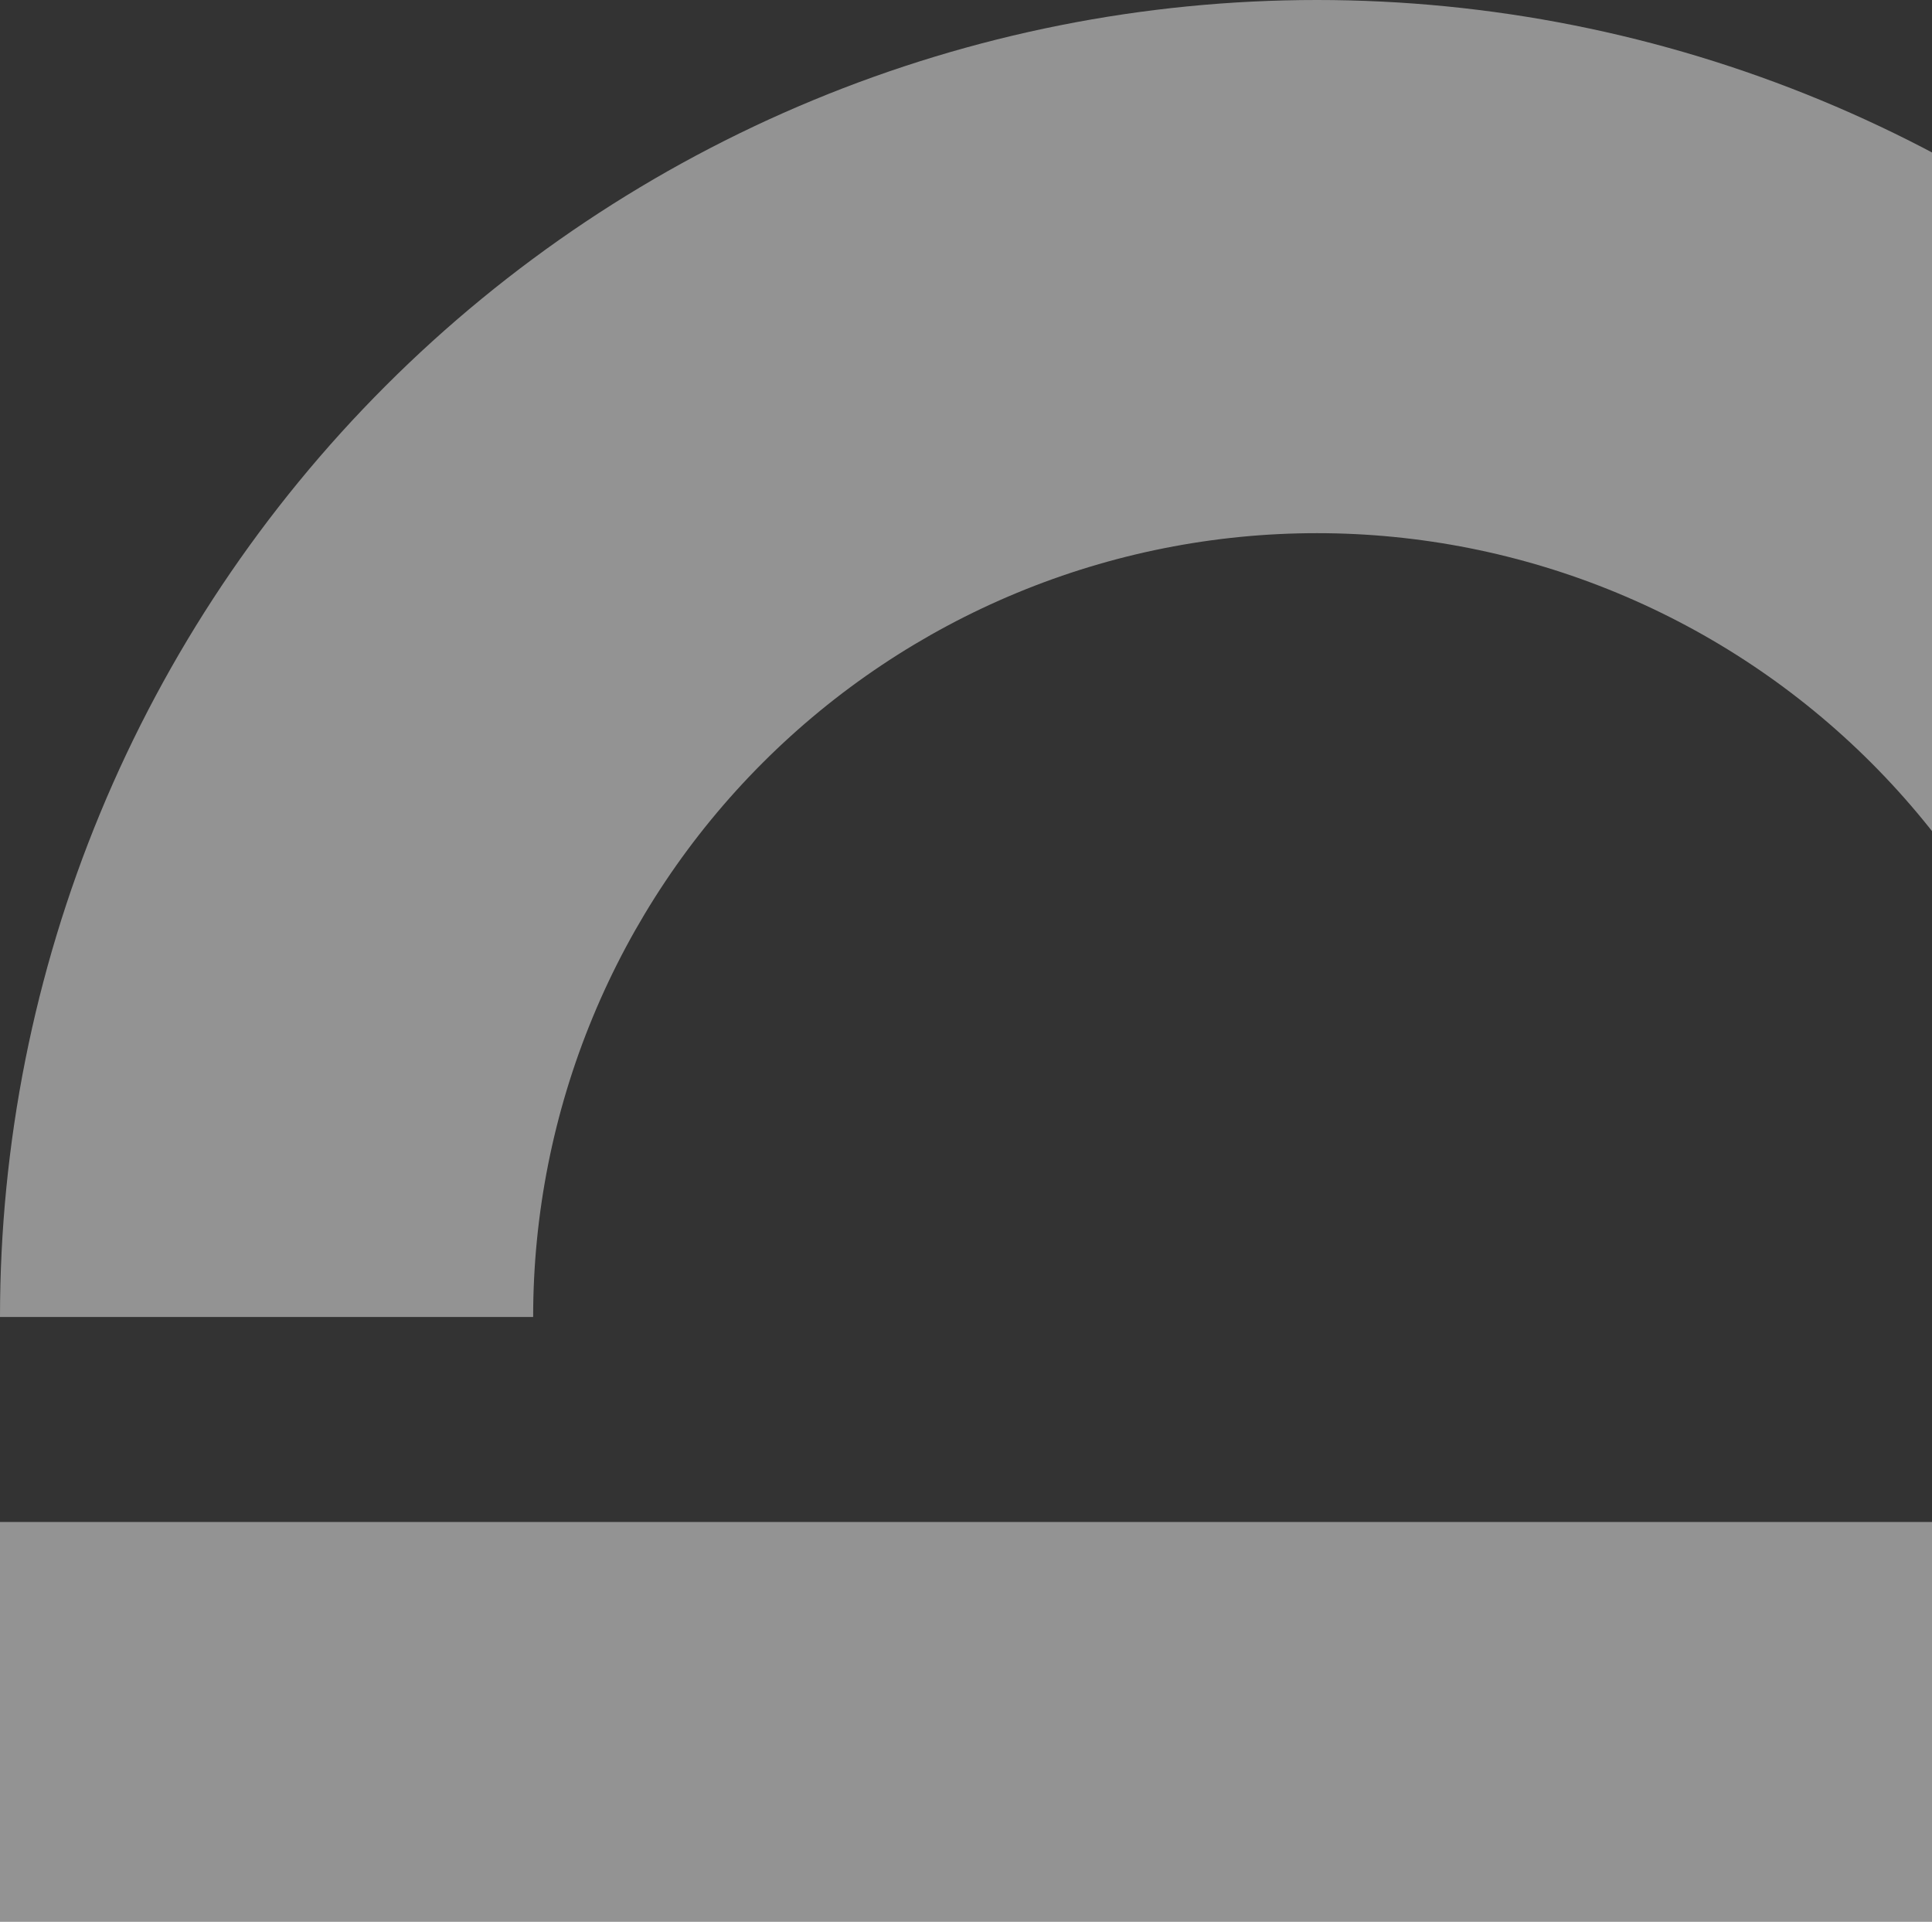
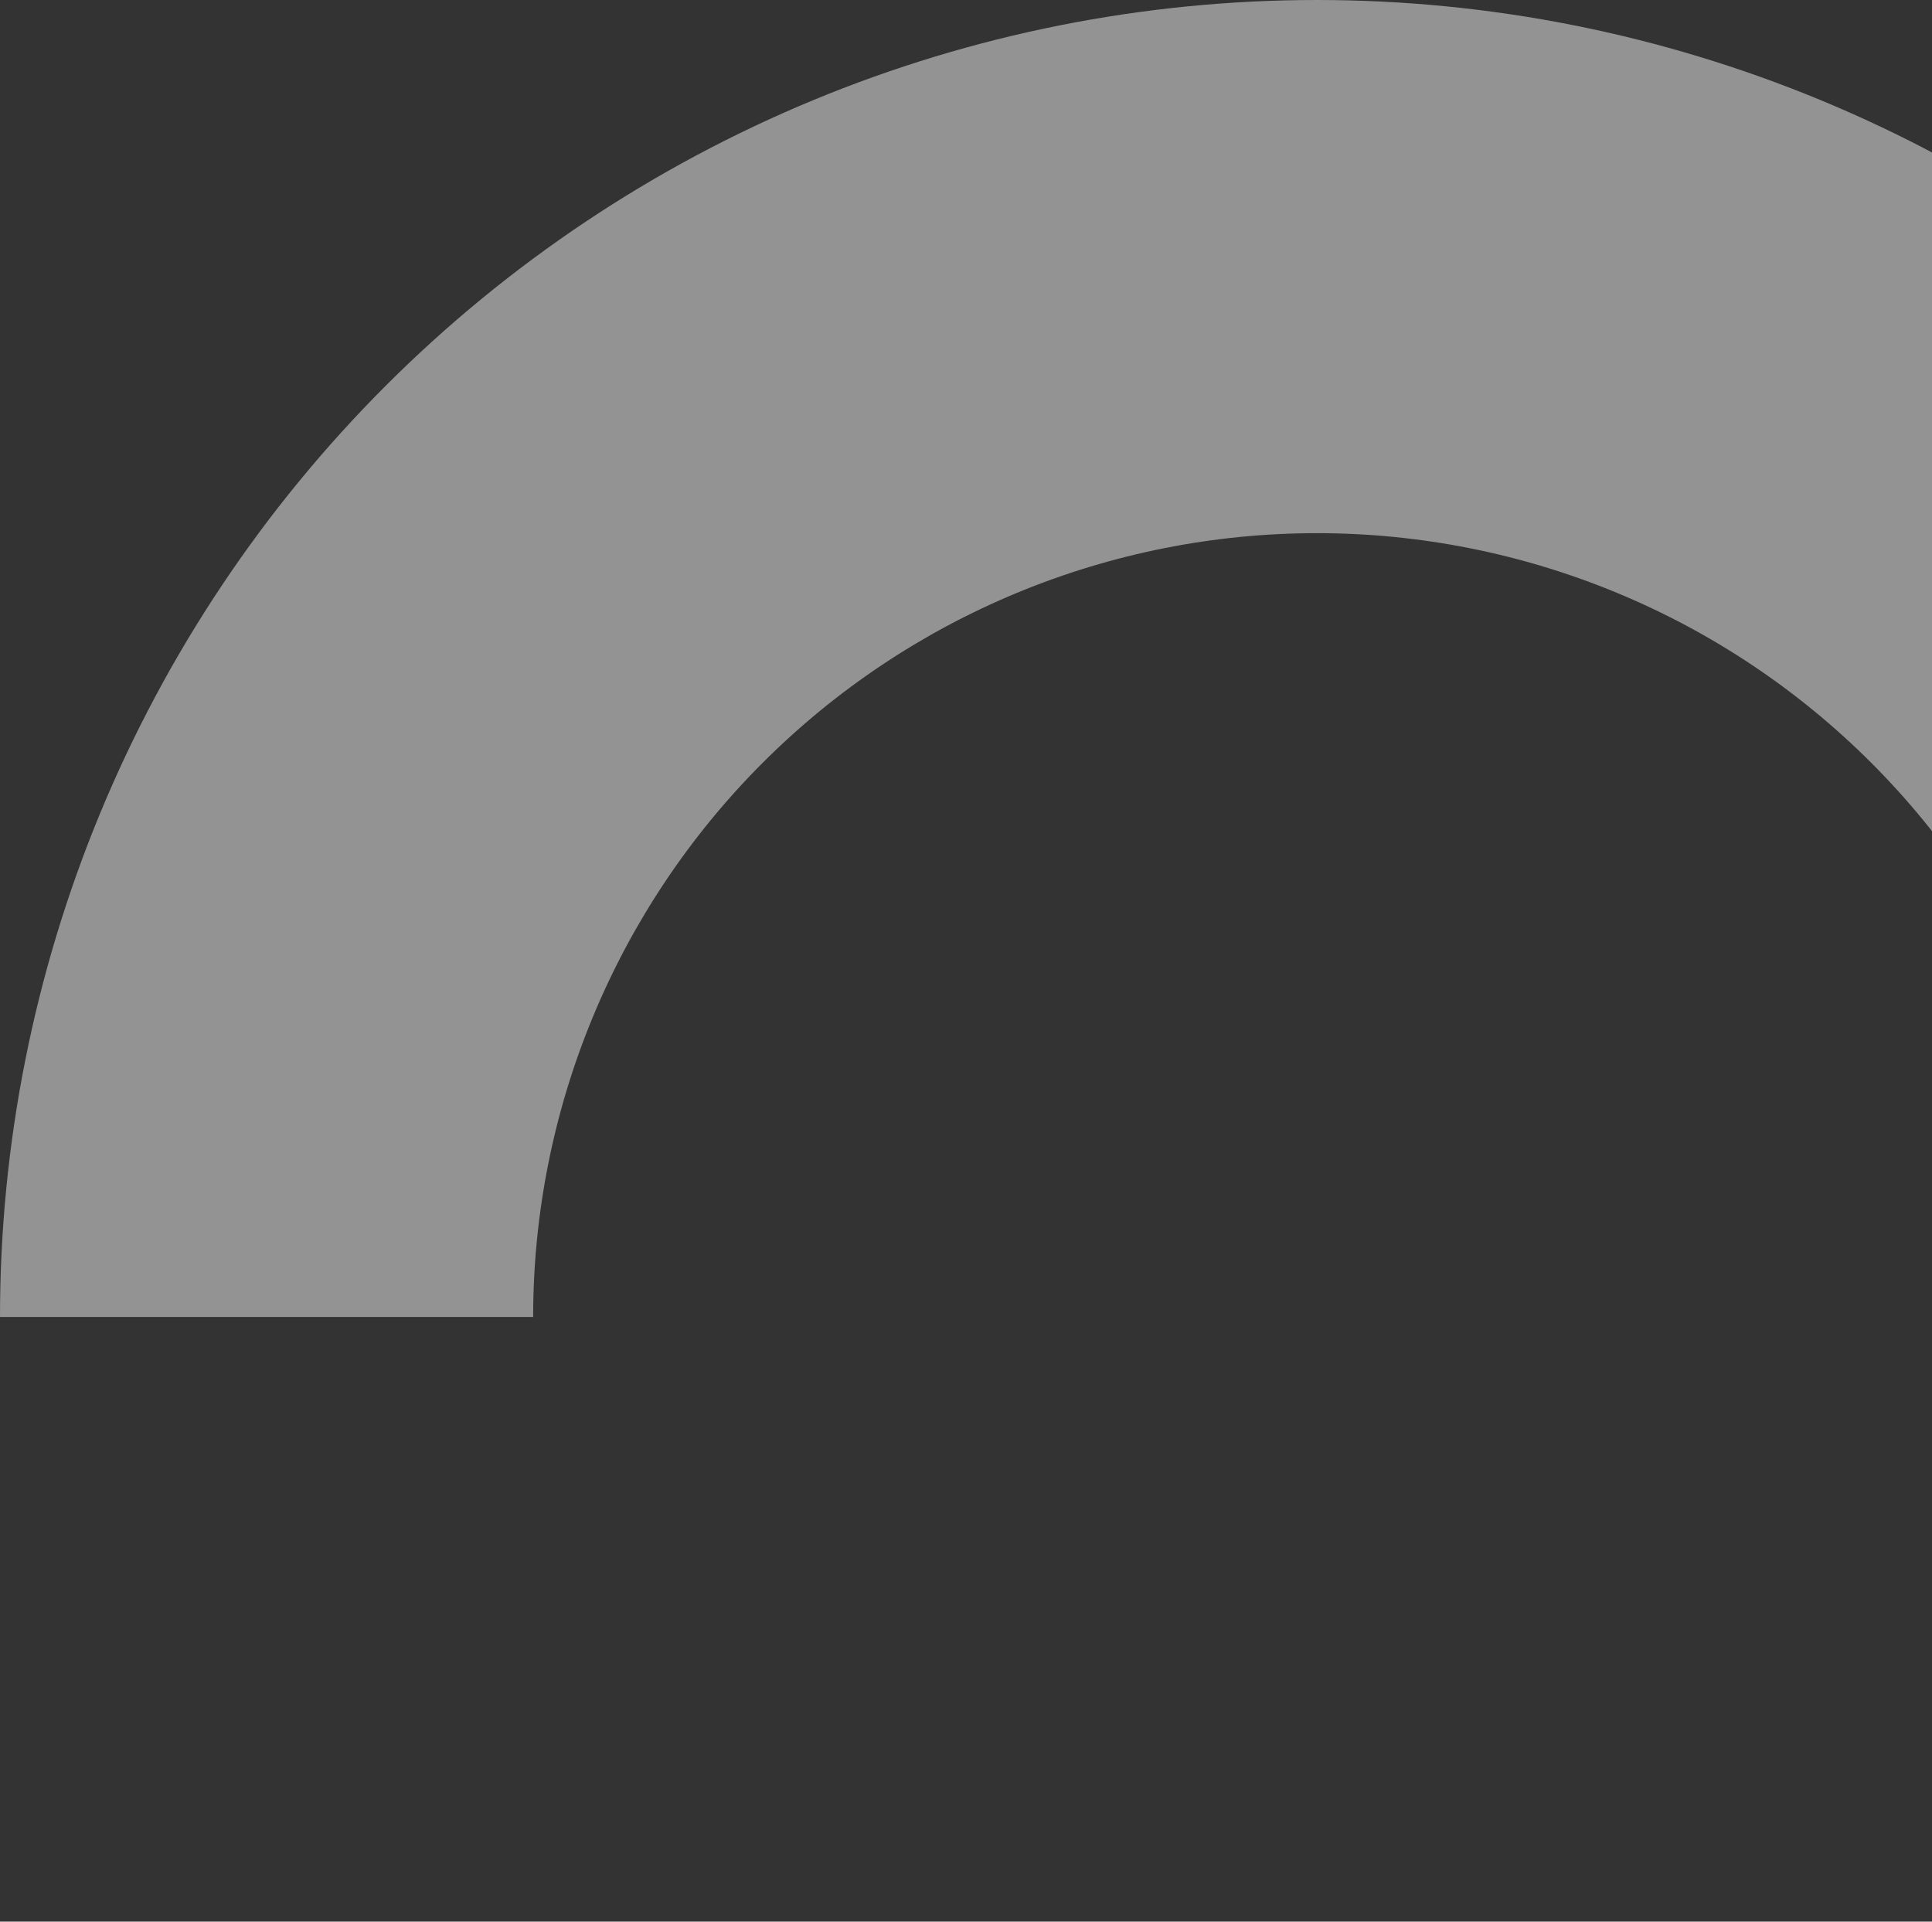
<svg xmlns="http://www.w3.org/2000/svg" width="556" height="553" viewBox="0 0 556 553" fill="none">
  <rect x="0" y="0" width="556" height="553" fill="#333333" stroke="none" />
  <path opacity="0.5" d="M758 379C758 329.229 748.197 279.945 729.15 233.963C710.104 187.981 682.187 146.2 646.993 111.007C611.8 75.813 570.019 47.896 524.037 28.85C478.055 9.803 428.771 -2.17556e-06 379 0C329.229 2.17556e-06 279.945 9.803 233.963 28.85C187.981 47.896 146.2 75.813 111.007 111.007C75.813 146.2 47.896 187.981 28.85 233.963C9.803 279.945 -4.35112e-06 329.229 0 379H153.432C153.432 349.378 159.267 320.046 170.603 292.679C181.938 265.312 198.554 240.445 219.5 219.5C240.445 198.554 265.312 181.939 292.679 170.603C320.046 159.267 349.378 153.432 379 153.432C408.622 153.432 437.954 159.267 465.321 170.603C492.688 181.938 517.555 198.554 538.5 219.5C559.446 240.445 576.062 265.312 587.397 292.679C598.733 320.046 604.568 349.378 604.568 379H758Z" fill="#F5F5F5" />
-   <rect opacity="0.5" y="438" width="709" height="115" fill="#F5F5F5" />
</svg>